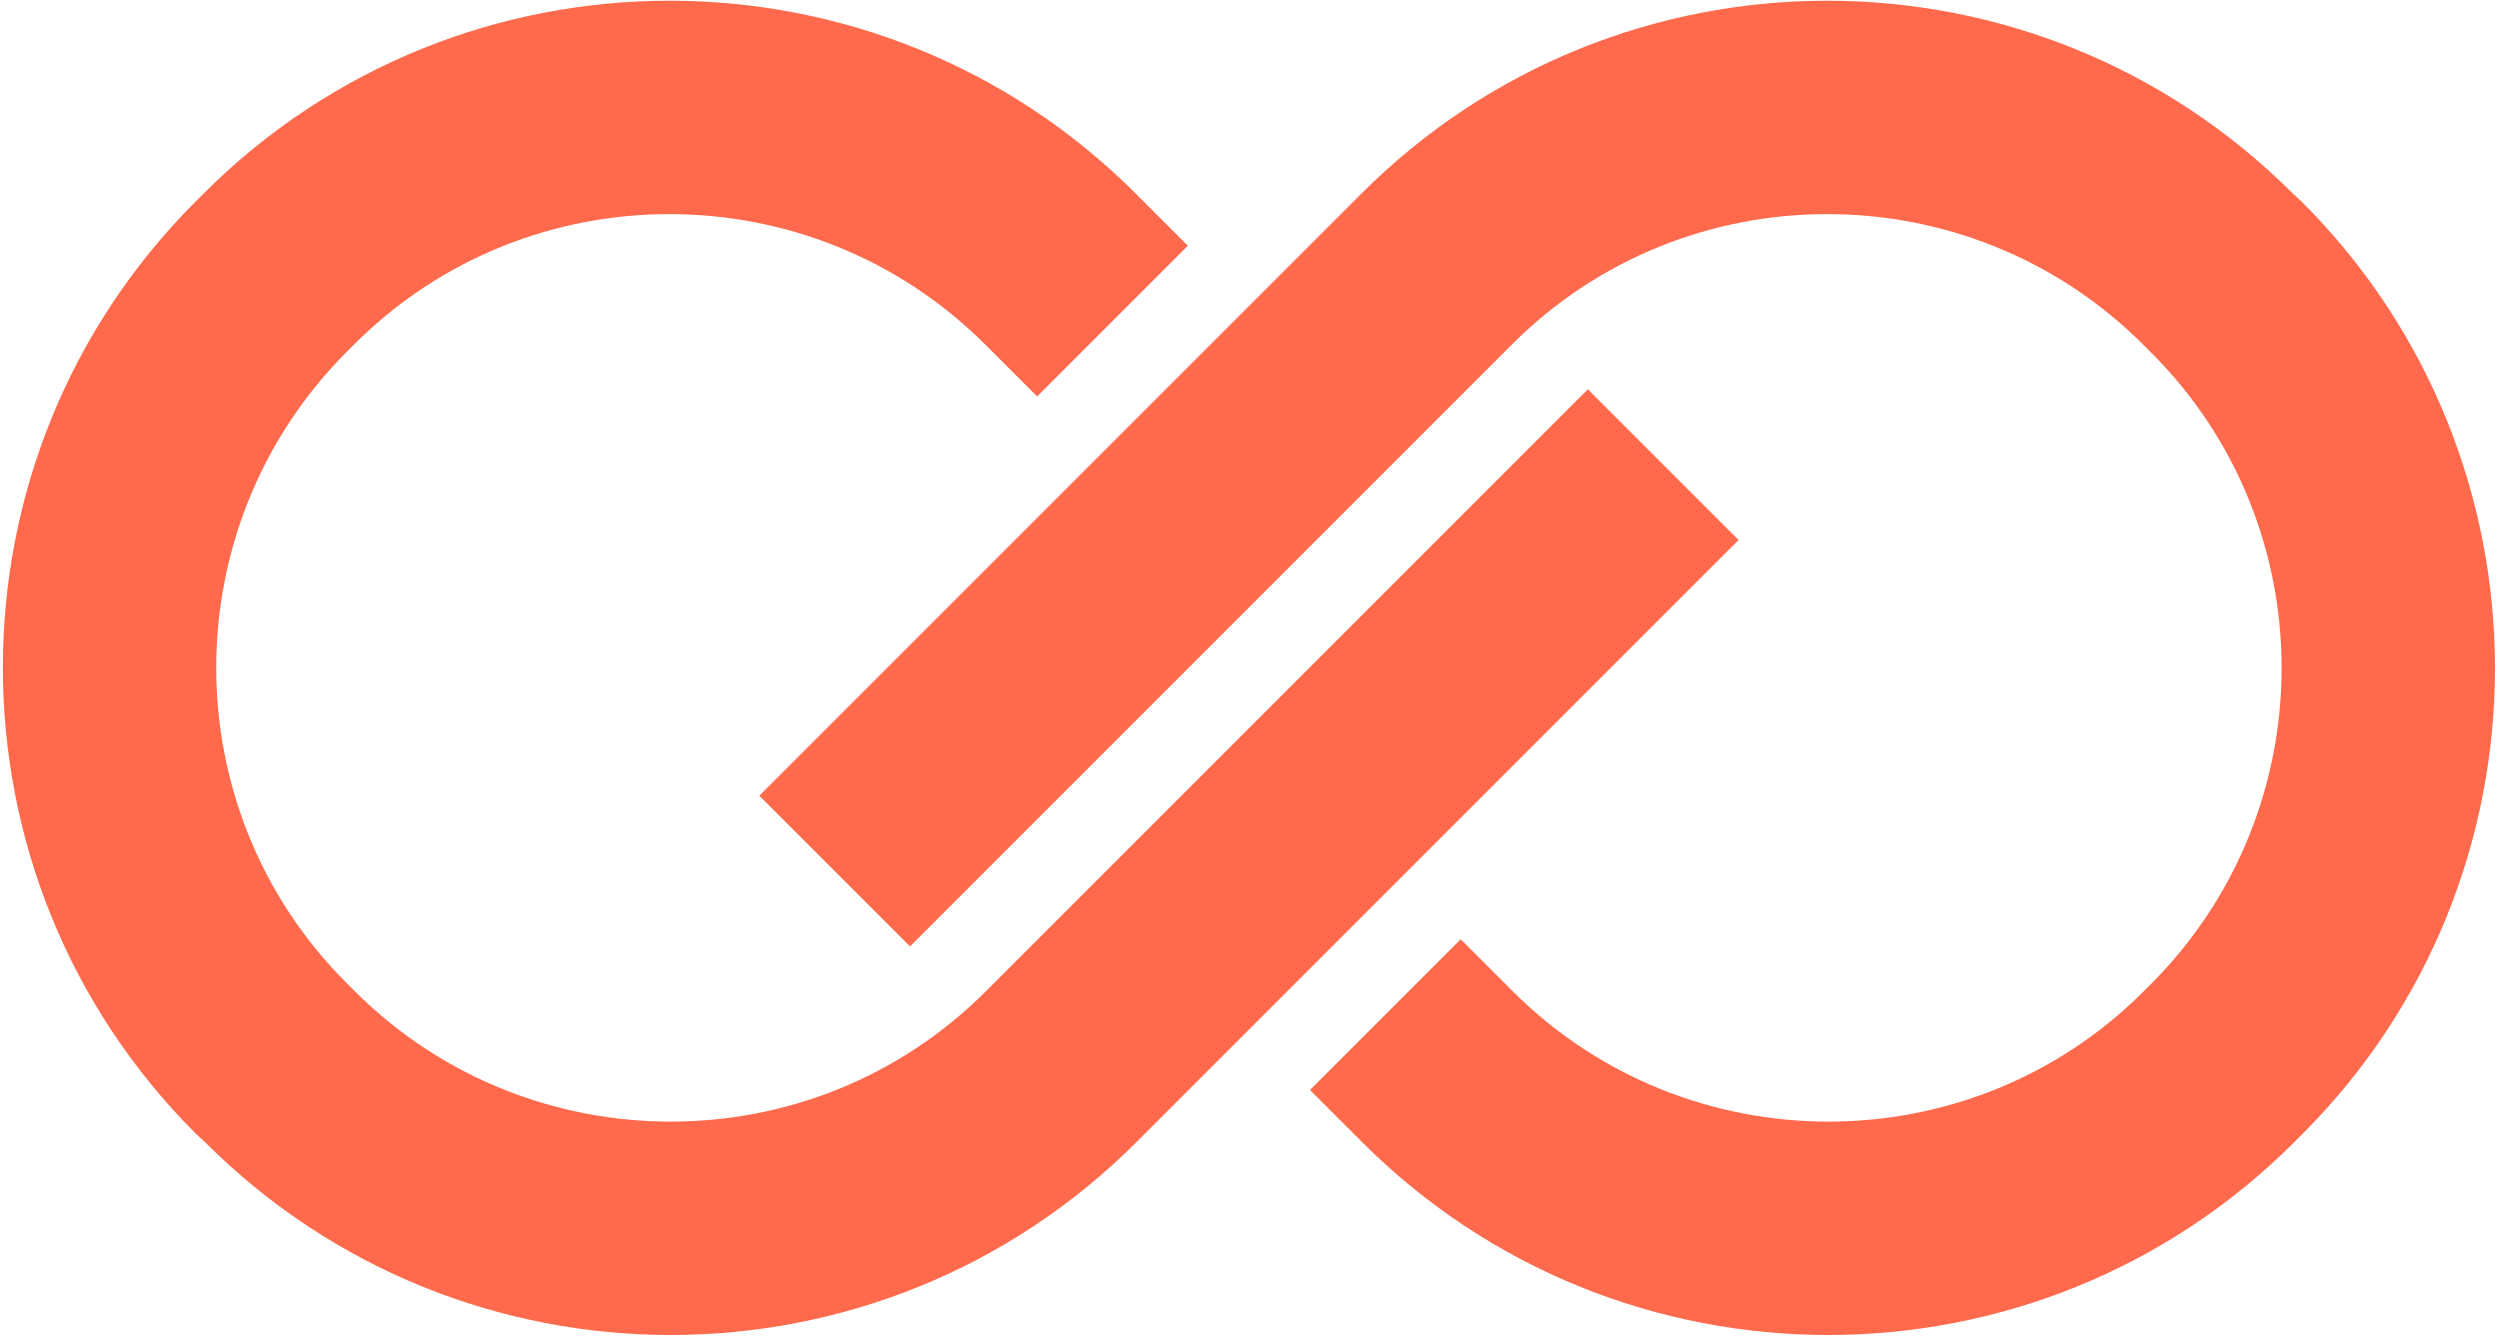
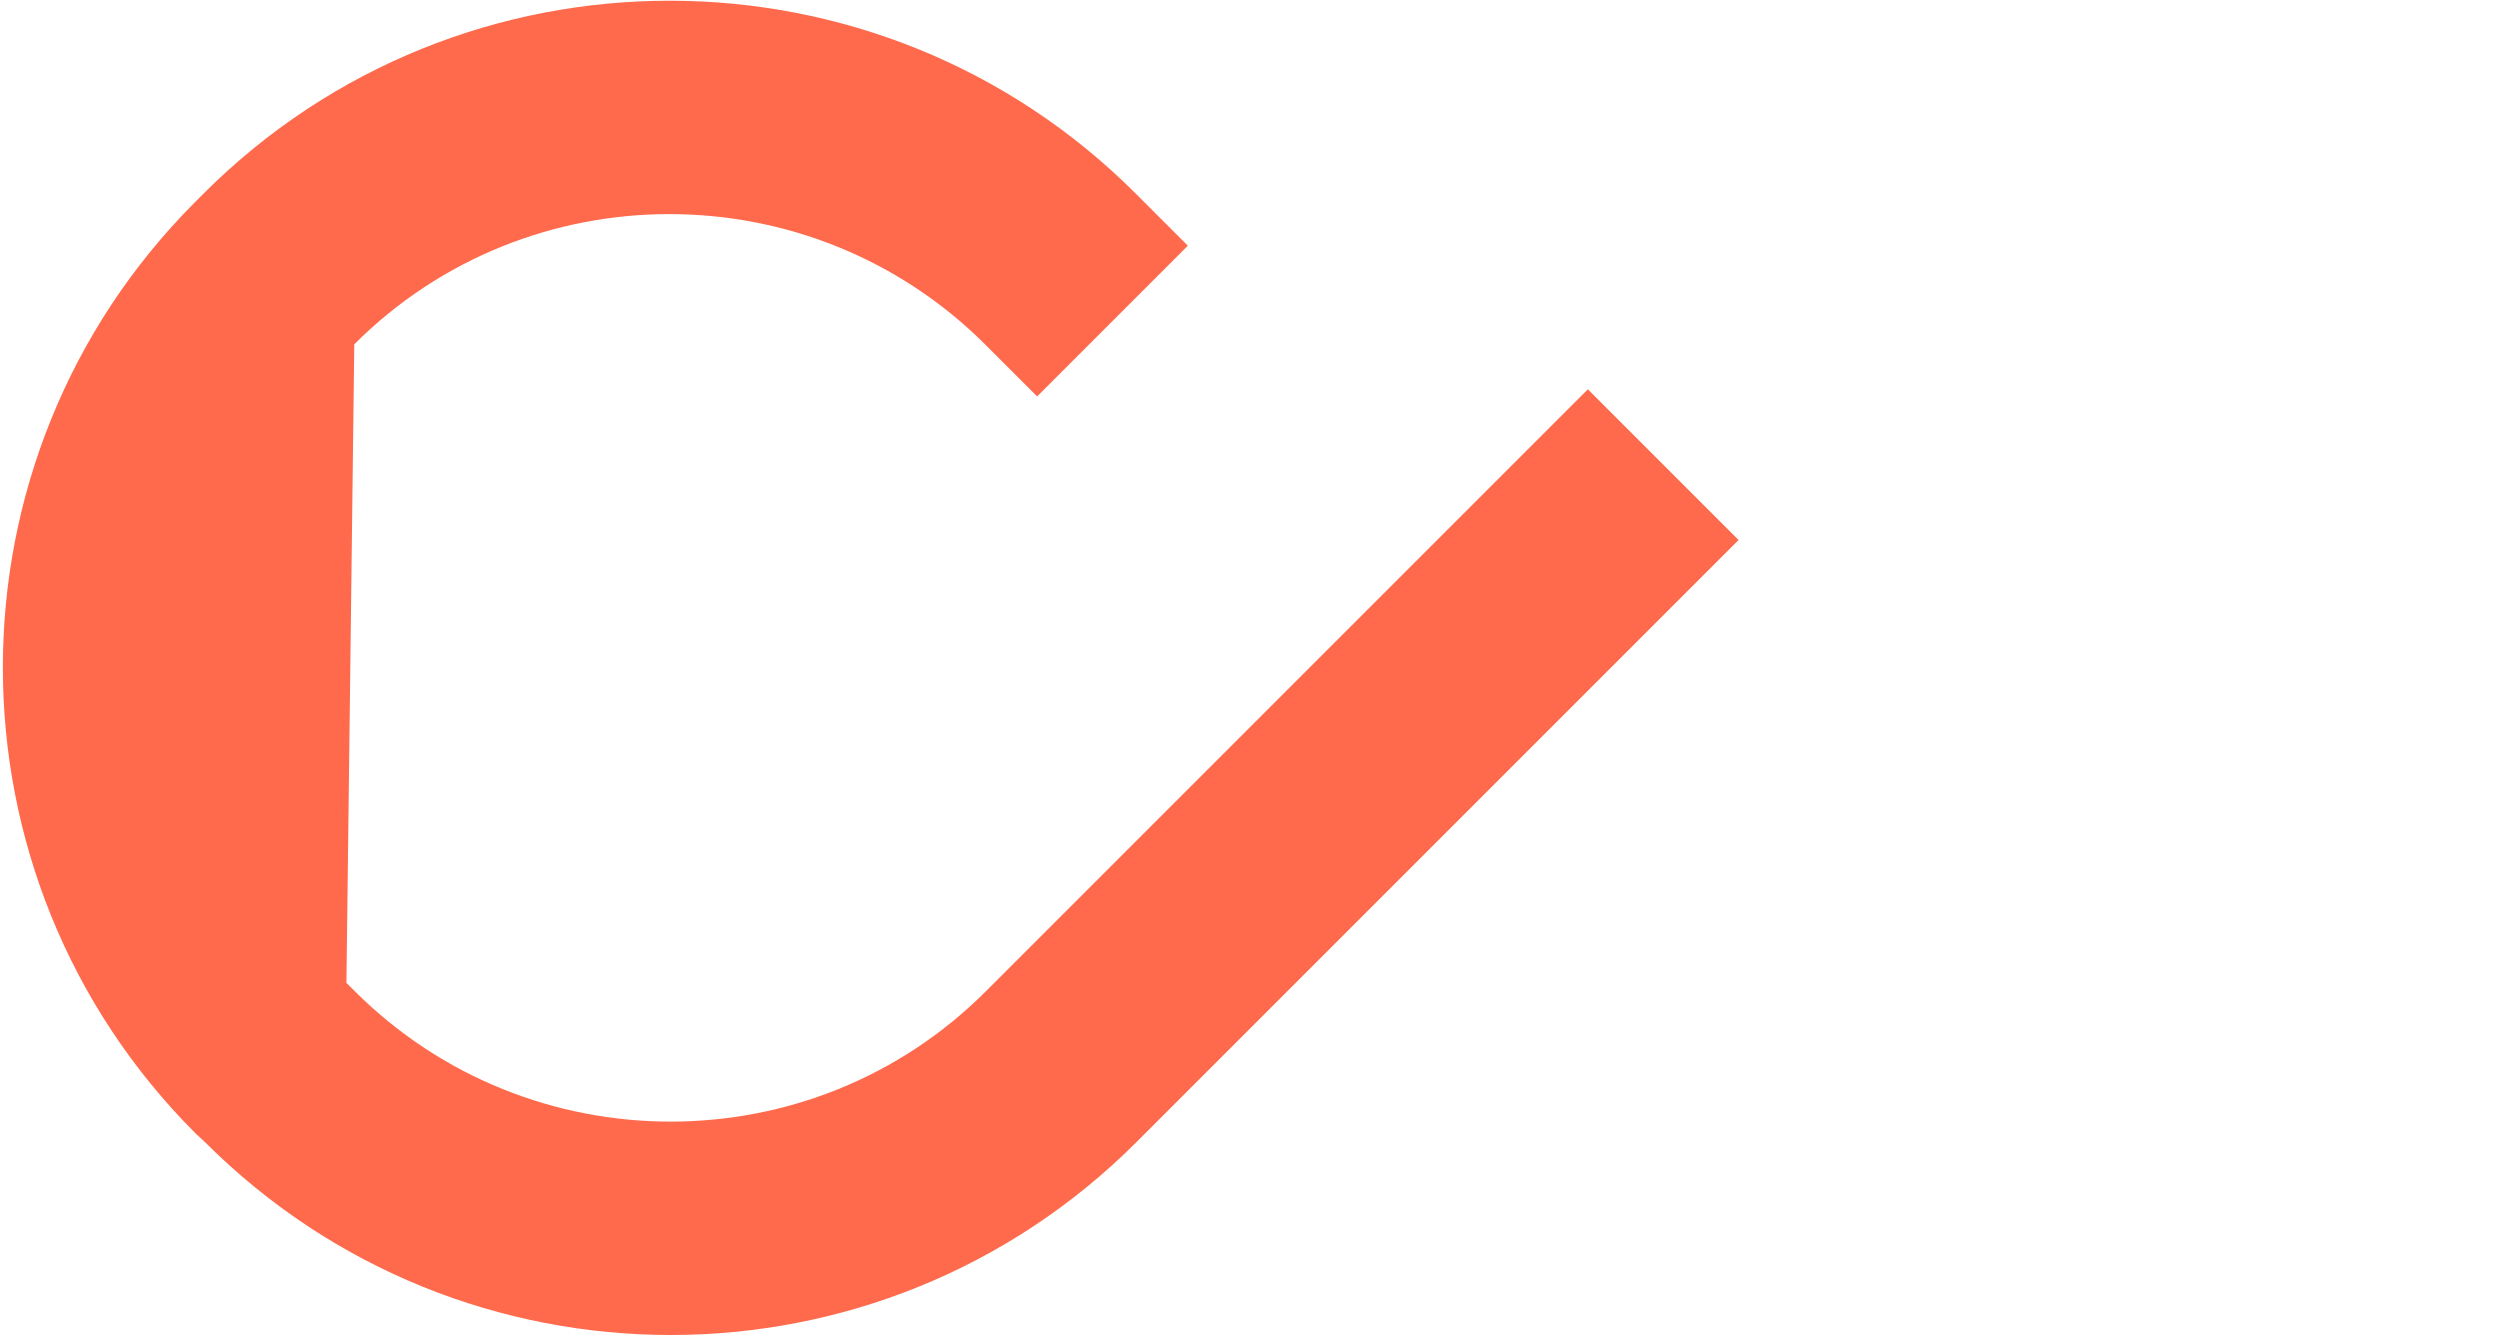
<svg xmlns="http://www.w3.org/2000/svg" width="350" height="187" viewBox="0 0 350 187" fill="none">
-   <path d="M28.7 159.9C46.7 177.9 70.3 186.9 93.9 186.9C117.5 186.9 141.1 177.9 159.1 159.9L243.4 75.6L222.3 54.5L138 138.8C113.7 163.1 74.1 163.1 49.7 138.8L48.5 137.6C24.2 113.3 24.2 73.7 48.5 49.3L49.6 48.2C73.9 23.9 113.5 23.9 137.9 48.2L145.2 55.5L166.3 34.4L159 27.1C123 -8.9 64.5 -8.9 28.5 27.1L27.4 28.2C-8.6 64.2 -8.6 122.7 27.4 158.7L28.7 159.9Z" fill="#FF6A4C" />
-   <path d="M321 27.1C303 9.1 279.4 0.1 255.8 0.1C232.2 0.1 208.6 9.1 190.6 27.1L106.3 111.4L127.4 132.5L211.7 48.2C236 23.9 275.6 23.9 300 48.2L301.2 49.4C325.5 73.7 325.5 113.3 301.2 137.7L300.1 138.8C275.8 163.1 236.2 163.1 211.8 138.8L204.5 131.5L183.4 152.6L190.7 159.9C226.7 195.9 285.2 195.9 321.2 159.9L322.3 158.8C358.3 122.8 358.3 64.3 322.3 28.3L321 27.1Z" fill="#FF6A4C" />
+   <path d="M28.7 159.9C46.7 177.9 70.3 186.9 93.9 186.9C117.5 186.9 141.1 177.9 159.1 159.9L243.4 75.6L222.3 54.5L138 138.8C113.7 163.1 74.1 163.1 49.7 138.8L48.5 137.6L49.6 48.2C73.9 23.9 113.5 23.9 137.9 48.2L145.2 55.5L166.3 34.4L159 27.1C123 -8.9 64.5 -8.9 28.5 27.1L27.4 28.2C-8.6 64.2 -8.6 122.7 27.4 158.7L28.7 159.9Z" fill="#FF6A4C" />
</svg>